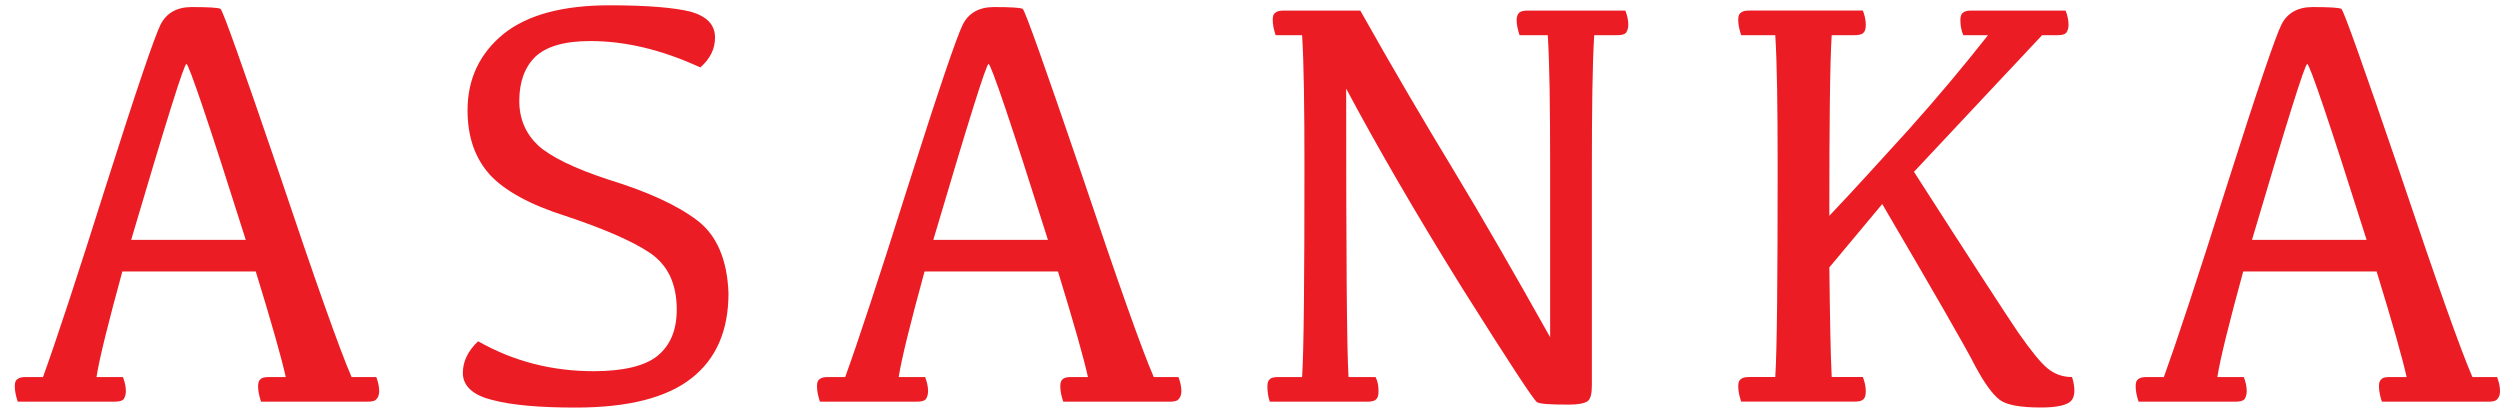
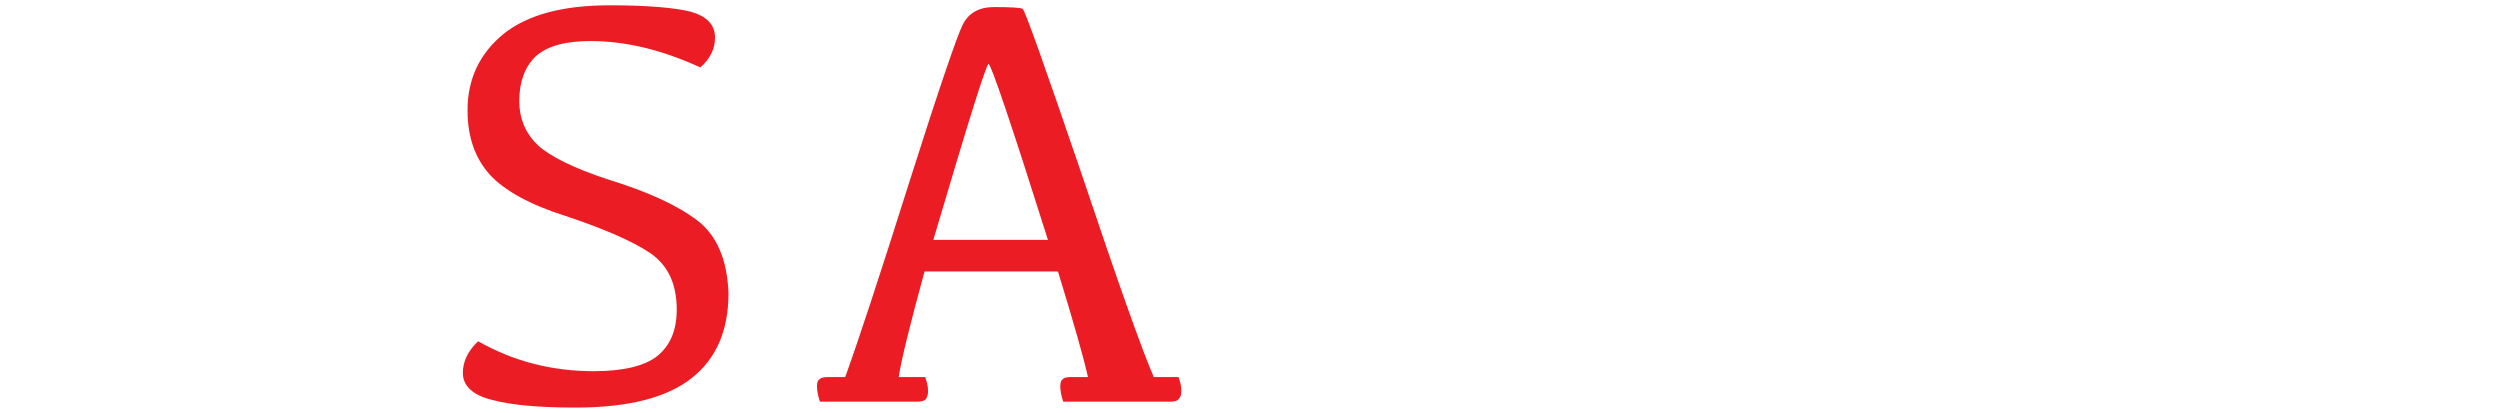
<svg xmlns="http://www.w3.org/2000/svg" width="109" height="18" viewBox="0 0 109 18" fill="none">
  <g clip-path="url(#clip0_114_30847)">
-     <path d="M5.719 10.458H10.715C9.101 5.345 8.229 2.788 8.128 2.788C8.025 2.788 7.23 5.344 5.719 10.458ZM8.358 0.308C9.101 0.308 9.511 0.334 9.614 0.385C9.717 0.461 10.563 2.839 12.177 7.568C13.765 12.297 14.817 15.264 15.329 16.439H16.405C16.482 16.643 16.533 16.848 16.533 17.052C16.533 17.232 16.482 17.333 16.405 17.41C16.354 17.487 16.2 17.513 16.021 17.513H11.381C11.304 17.282 11.253 17.052 11.253 16.848C11.253 16.695 11.279 16.592 11.356 16.541C11.407 16.465 11.536 16.439 11.741 16.439H12.459C12.279 15.621 11.844 14.087 11.152 11.837H11.126H5.334C4.719 14.087 4.335 15.621 4.207 16.439H5.36C5.437 16.643 5.488 16.848 5.488 17.052C5.488 17.232 5.437 17.333 5.385 17.41C5.308 17.487 5.18 17.513 4.975 17.513H0.773C0.696 17.282 0.645 17.052 0.645 16.848C0.645 16.695 0.671 16.592 0.748 16.541C0.825 16.465 0.952 16.439 1.132 16.439H1.875C2.413 14.956 3.336 12.17 4.642 8.028C5.949 3.913 6.744 1.586 6.999 1.075C7.256 0.564 7.717 0.308 8.358 0.308Z" fill="#EC1C24" />
    <path d="M26.589 0.231C28.229 0.231 29.407 0.334 30.125 0.512C30.817 0.716 31.175 1.075 31.175 1.637C31.175 2.123 30.971 2.557 30.534 2.94C28.869 2.174 27.28 1.79 25.742 1.79C24.615 1.79 23.82 2.02 23.333 2.48C22.872 2.94 22.641 3.58 22.641 4.398C22.641 5.191 22.923 5.829 23.461 6.341C23.999 6.827 25.024 7.338 26.51 7.824C28.252 8.361 29.534 8.949 30.404 9.614C31.25 10.254 31.711 11.327 31.762 12.785C31.762 14.421 31.224 15.648 30.148 16.492C29.071 17.336 27.406 17.77 25.1 17.77C23.537 17.77 22.306 17.667 21.461 17.437C20.615 17.233 20.18 16.823 20.18 16.261C20.18 15.75 20.411 15.29 20.846 14.88C22.383 15.75 24.049 16.184 25.893 16.184C27.174 16.184 28.123 15.954 28.661 15.52C29.225 15.059 29.506 14.395 29.506 13.5C29.506 12.375 29.122 11.556 28.327 11.019C27.559 10.508 26.329 9.972 24.638 9.409C23.1 8.923 21.998 8.309 21.358 7.619C20.717 6.903 20.385 5.982 20.385 4.807C20.385 3.427 20.923 2.327 21.948 1.483C23.001 0.641 24.538 0.231 26.589 0.231Z" fill="#EC1C24" />
    <path d="M40.693 10.458H45.69C44.076 5.345 43.204 2.788 43.102 2.788C43.001 2.788 42.206 5.344 40.693 10.458ZM43.333 0.308C44.076 0.308 44.486 0.334 44.589 0.385C44.692 0.461 45.538 2.839 47.152 7.568C48.74 12.297 49.791 15.264 50.304 16.439H51.38C51.457 16.643 51.508 16.848 51.508 17.052C51.508 17.232 51.457 17.333 51.38 17.41C51.329 17.487 51.175 17.513 50.995 17.513H46.357C46.28 17.282 46.229 17.052 46.229 16.848C46.229 16.695 46.255 16.592 46.332 16.541C46.383 16.465 46.512 16.439 46.717 16.439H47.434C47.255 15.621 46.819 14.087 46.128 11.837H46.102H40.31C39.695 14.087 39.311 15.621 39.183 16.439H40.336C40.413 16.643 40.464 16.848 40.464 17.052C40.464 17.232 40.413 17.333 40.361 17.41C40.284 17.487 40.156 17.513 39.951 17.513H35.749C35.672 17.282 35.621 17.052 35.621 16.848C35.621 16.695 35.647 16.592 35.724 16.541C35.801 16.465 35.928 16.439 36.108 16.439H36.851C37.389 14.956 38.312 12.17 39.618 8.028C40.925 3.913 41.72 1.586 41.975 1.075C42.231 0.564 42.692 0.308 43.333 0.308Z" fill="#EC1C24" />
-     <path d="M55.978 0.461H59.309C60.744 3.018 62.103 5.319 63.358 7.39C64.614 9.461 66.022 11.915 67.586 14.702V7.261C67.586 4.654 67.56 2.736 67.483 1.535H66.253C66.176 1.305 66.125 1.075 66.125 0.871C66.125 0.718 66.176 0.615 66.228 0.564C66.305 0.487 66.433 0.461 66.612 0.461H70.866C70.943 0.666 70.994 0.871 70.994 1.075C70.994 1.254 70.943 1.356 70.891 1.433C70.814 1.509 70.687 1.535 70.481 1.535H69.508C69.431 2.736 69.405 4.706 69.405 7.467V16.798C69.405 17.155 69.354 17.385 69.225 17.488C69.071 17.59 68.814 17.641 68.405 17.641C67.611 17.641 67.149 17.615 67.022 17.538C66.894 17.488 65.792 15.8 63.716 12.503C61.666 9.205 60 6.316 58.693 3.862C58.693 11.045 58.719 15.239 58.796 16.44H59.975C60.078 16.644 60.103 16.849 60.103 17.054C60.103 17.233 60.077 17.334 60 17.411C59.923 17.488 59.796 17.514 59.59 17.514H55.362C55.285 17.284 55.259 17.054 55.259 16.849C55.259 16.696 55.285 16.593 55.362 16.543C55.413 16.466 55.542 16.44 55.746 16.44H56.772C56.848 15.239 56.874 12.171 56.874 7.263C56.874 4.655 56.848 2.738 56.772 1.536H55.618C55.542 1.306 55.491 1.076 55.491 0.872C55.491 0.719 55.517 0.616 55.594 0.565C55.669 0.487 55.798 0.461 55.978 0.461Z" fill="#EC1C24" />
-     <path d="M85.961 0.461H90.061C90.138 0.666 90.189 0.871 90.189 1.075C90.189 1.254 90.138 1.356 90.086 1.433C90.009 1.509 89.881 1.535 89.675 1.535H89.034L83.449 7.491C85.96 11.403 87.472 13.73 88.01 14.521C88.548 15.288 88.959 15.799 89.266 16.055C89.574 16.311 89.932 16.439 90.342 16.439C90.496 16.95 90.47 17.308 90.292 17.487C90.112 17.666 89.677 17.767 88.985 17.767C88.113 17.767 87.498 17.665 87.191 17.435C86.883 17.205 86.525 16.718 86.114 15.951C85.73 15.185 84.372 12.833 82.066 8.896L79.76 11.657C79.786 13.881 79.811 15.465 79.863 16.438H81.221C81.297 16.642 81.348 16.847 81.348 17.051C81.348 17.231 81.322 17.332 81.245 17.409C81.169 17.485 81.041 17.511 80.835 17.511H75.915C75.838 17.281 75.787 17.051 75.787 16.847C75.787 16.694 75.814 16.591 75.89 16.54C75.967 16.464 76.095 16.438 76.275 16.438H77.402C77.479 15.236 77.505 12.169 77.505 7.26C77.505 4.653 77.479 2.735 77.402 1.534H75.915C75.838 1.304 75.787 1.074 75.787 0.87C75.787 0.716 75.814 0.614 75.89 0.563C75.967 0.486 76.095 0.46 76.275 0.46H81.221C81.297 0.664 81.348 0.87 81.348 1.074C81.348 1.253 81.322 1.355 81.245 1.431C81.169 1.508 81.041 1.534 80.835 1.534H79.862C79.785 2.735 79.759 5.369 79.759 9.408C80.784 8.334 81.937 7.056 83.218 5.65C84.499 4.218 85.652 2.838 86.677 1.534H85.601C85.498 1.304 85.473 1.074 85.473 0.87C85.473 0.742 85.499 0.614 85.576 0.563C85.653 0.487 85.781 0.461 85.961 0.461Z" fill="#EC1C24" />
-     <path d="M98.187 10.458H103.184C101.569 5.345 100.698 2.788 100.596 2.788C100.493 2.788 99.698 5.344 98.187 10.458ZM100.827 0.308C101.569 0.308 101.98 0.334 102.083 0.385C102.186 0.461 103.031 2.839 104.646 7.568C106.234 12.297 107.285 15.264 107.797 16.439H108.873C108.95 16.643 109.001 16.848 109.001 17.052C109.001 17.232 108.95 17.333 108.873 17.41C108.823 17.487 108.669 17.513 108.489 17.513H103.851C103.774 17.282 103.723 17.052 103.723 16.848C103.723 16.695 103.749 16.592 103.826 16.541C103.877 16.465 104.006 16.439 104.21 16.439H104.928C104.748 15.621 104.313 14.087 103.621 11.837H103.595H97.804C97.189 14.087 96.805 15.621 96.677 16.439H97.83C97.907 16.643 97.958 16.848 97.958 17.052C97.958 17.232 97.907 17.333 97.855 17.41C97.778 17.487 97.65 17.513 97.444 17.513H93.242C93.165 17.282 93.115 17.052 93.115 16.848C93.115 16.695 93.141 16.592 93.218 16.541C93.294 16.465 93.422 16.439 93.602 16.439H94.345C94.883 14.956 95.805 12.17 97.112 8.028C98.419 3.913 99.214 1.586 99.469 1.075C99.725 0.564 100.186 0.308 100.827 0.308Z" fill="#EC1C24" />
  </g>
  <defs>
    <clipPath id="clip0_114_30847">
      <rect width="108.355" height="17.537" fill="white" transform="translate(0.645 0.231)" />
    </clipPath>
  </defs>
</svg>